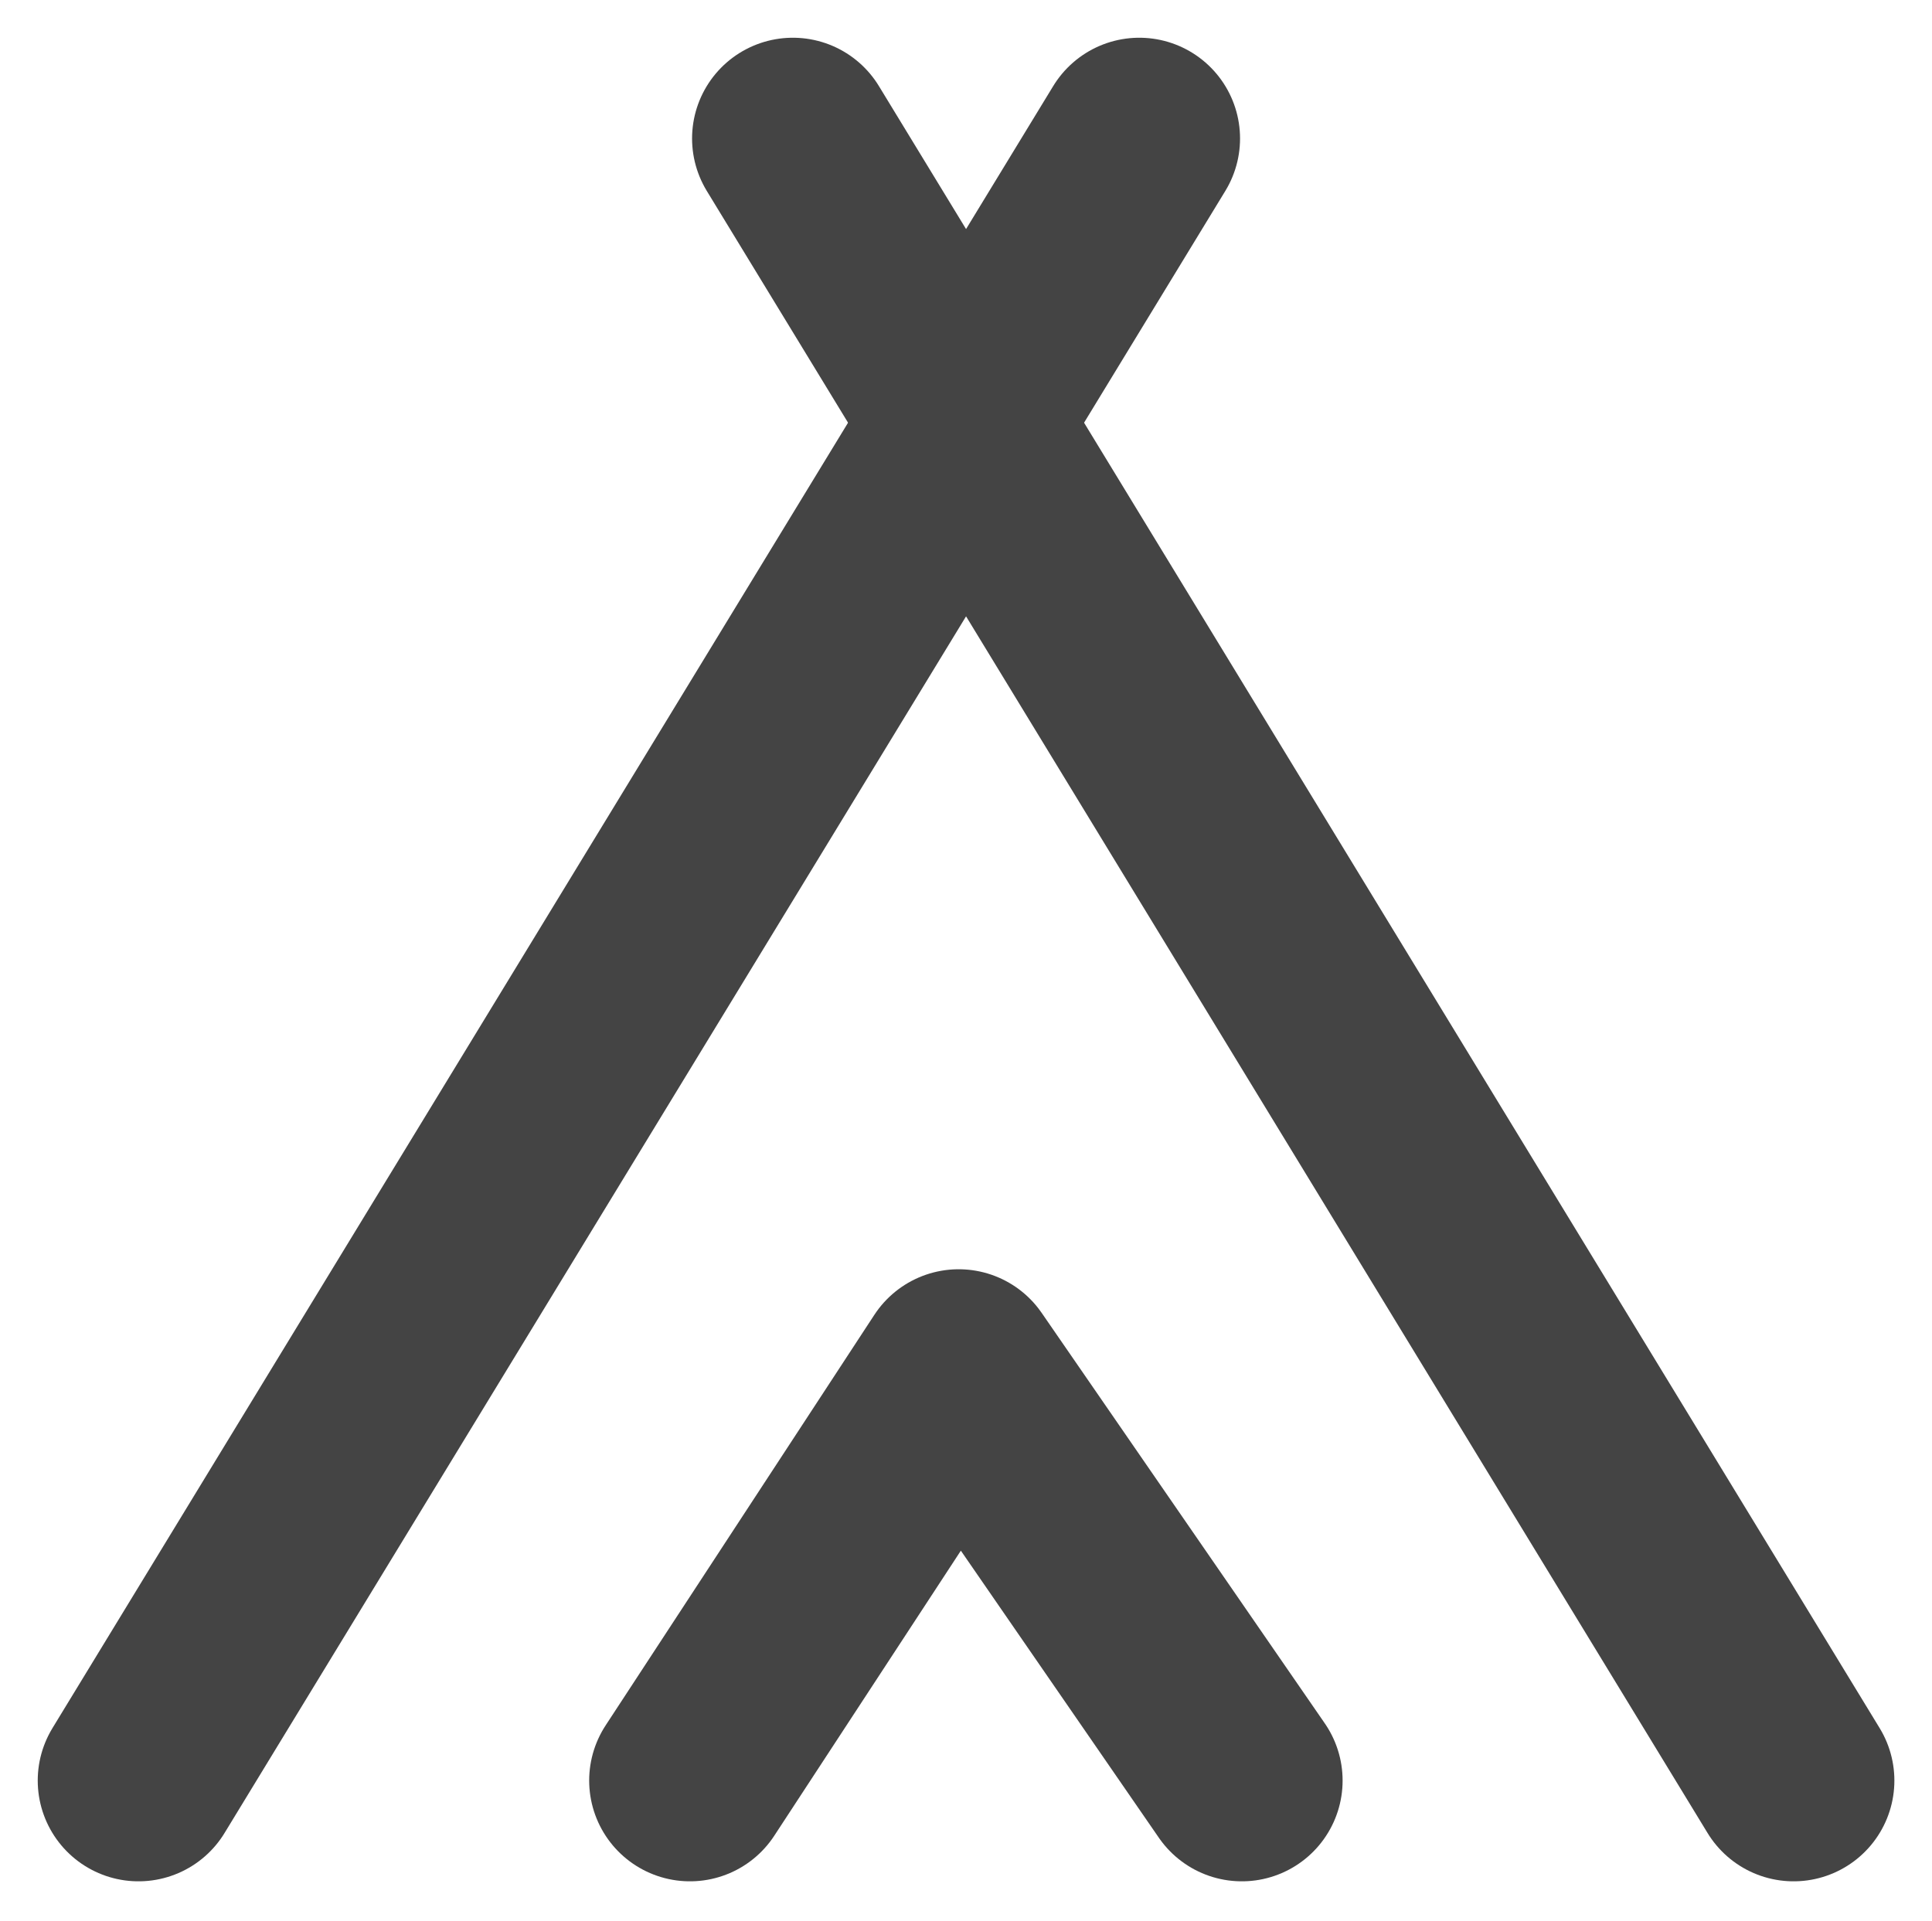
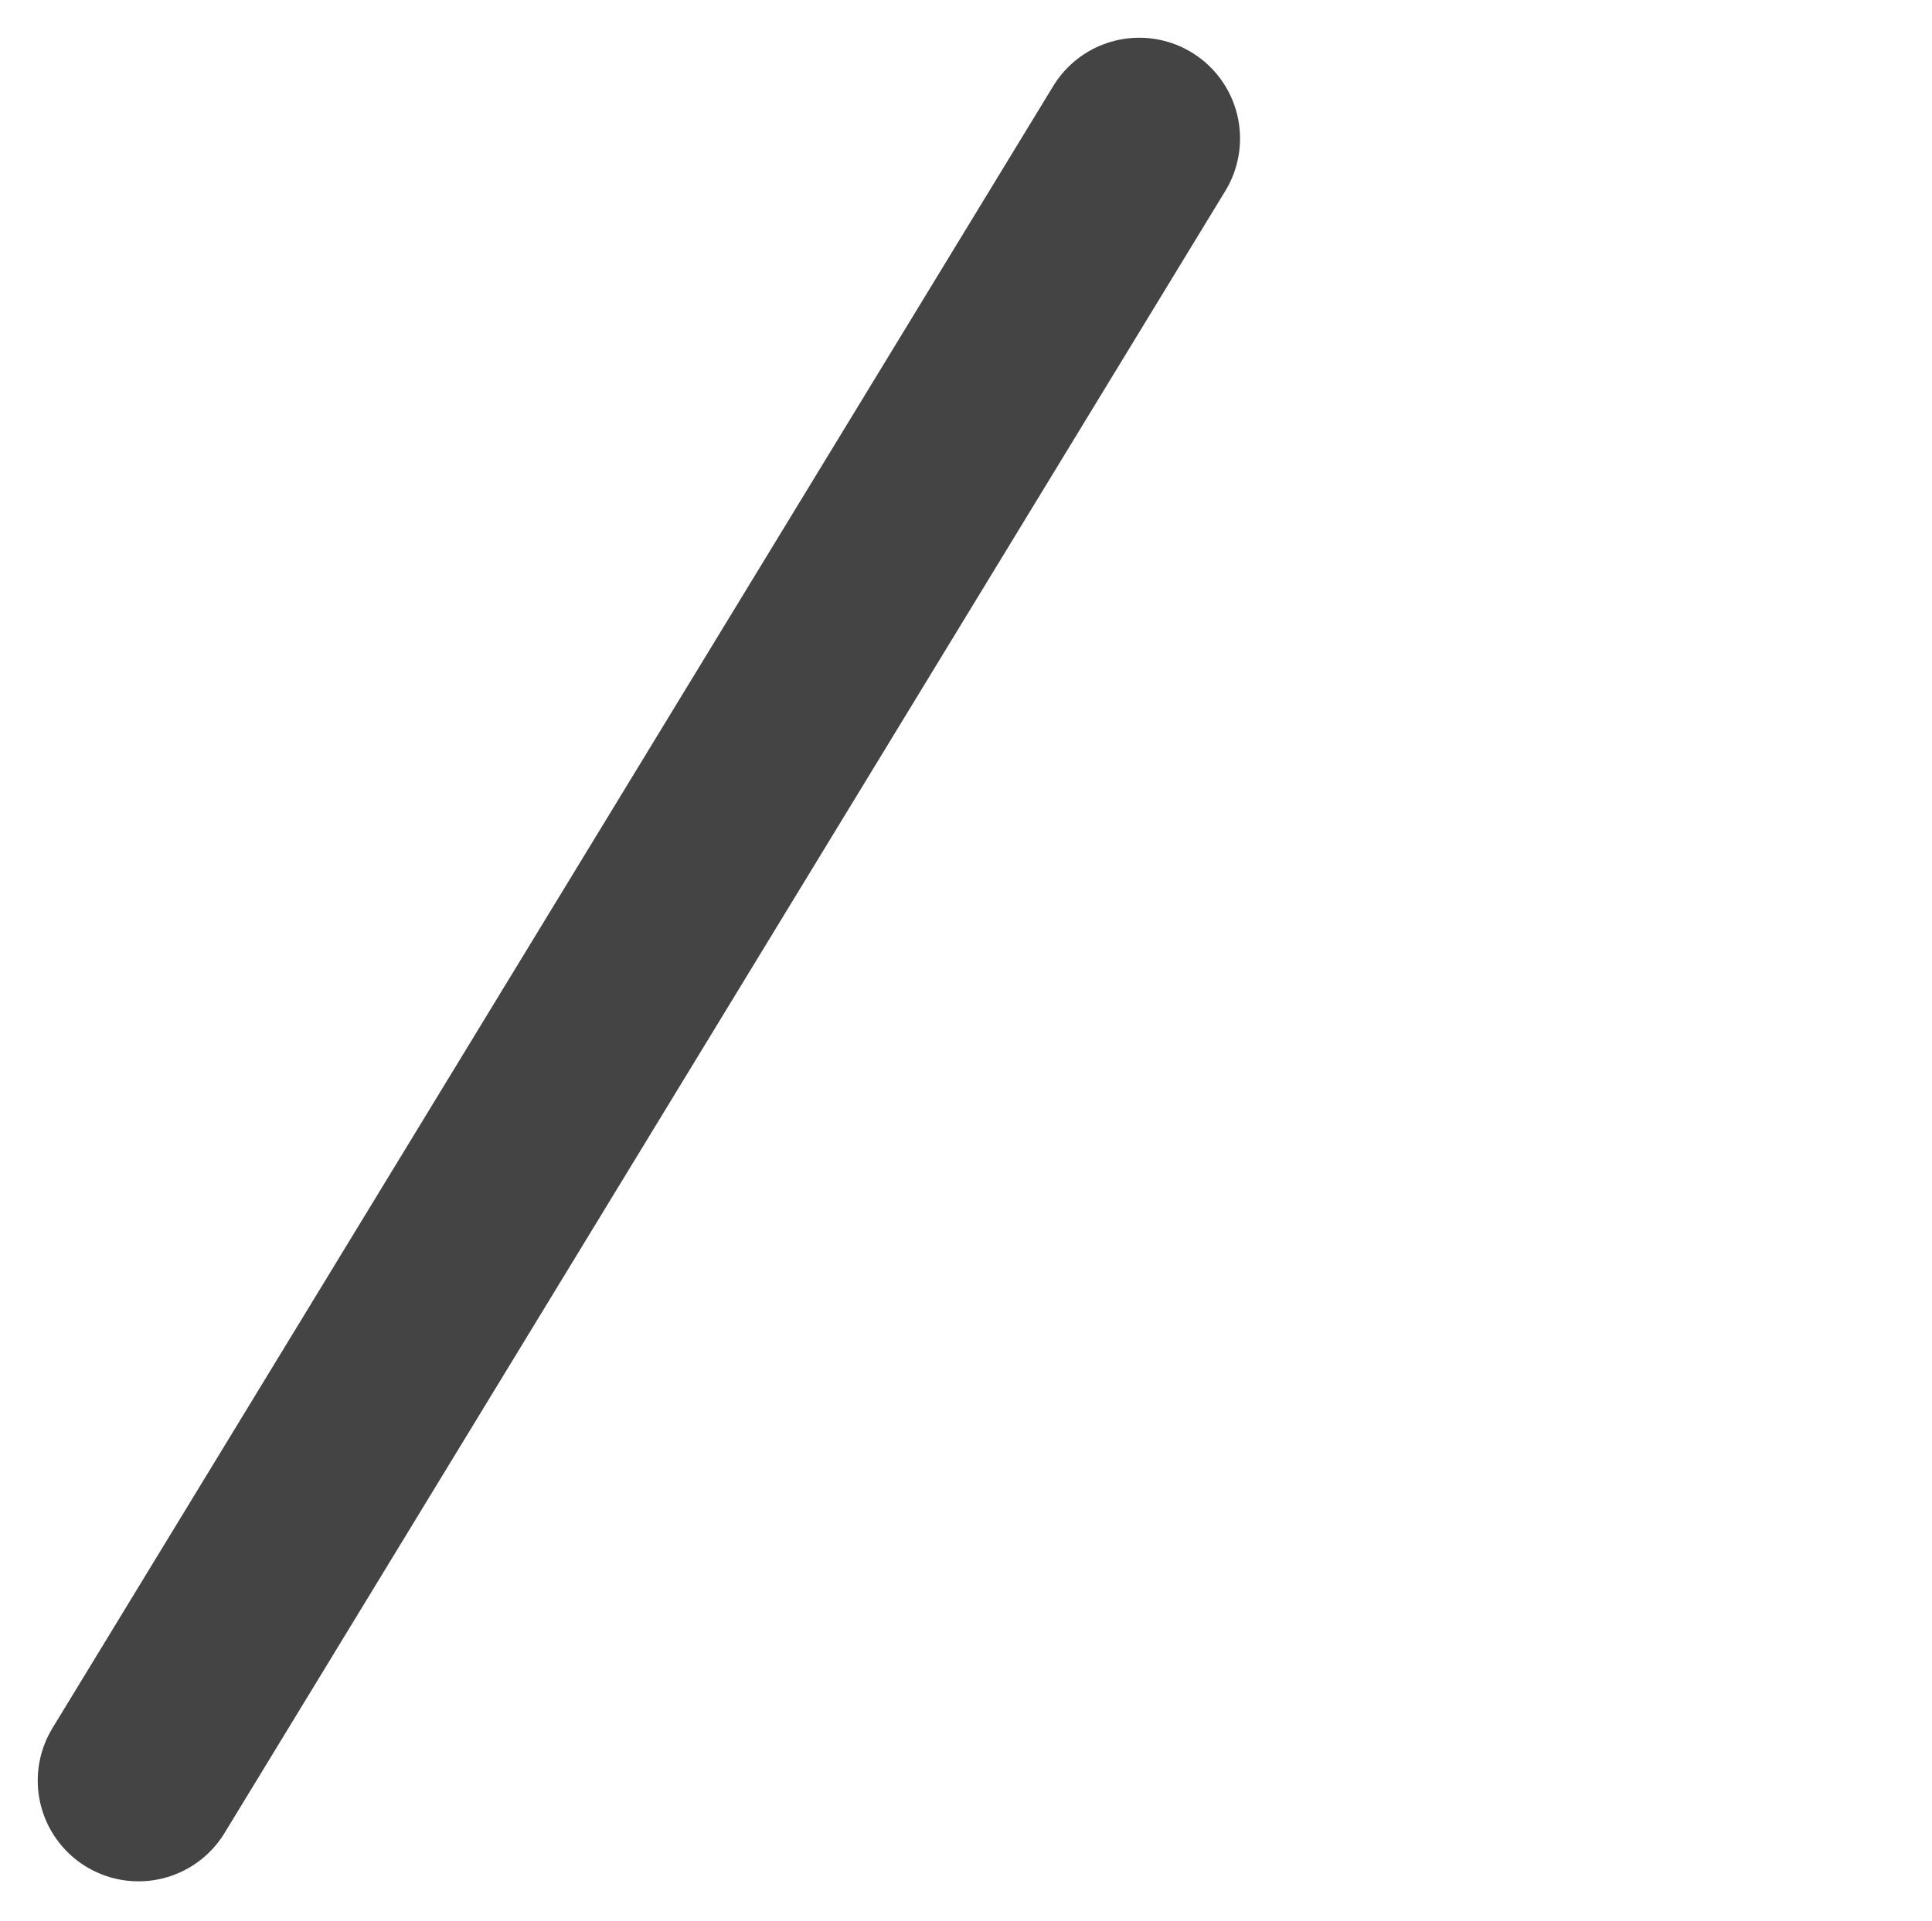
<svg xmlns="http://www.w3.org/2000/svg" width="17.255" height="17.156" viewBox="0 0 17.255 17.156">
  <g id="구성_요소_146_1" data-name="구성 요소 146 – 1" transform="translate(1.237 1.237)">
    <g id="그룹_267" data-name="그룹 267">
      <path id="패스_682" data-name="패스 682" d="M4650,2122l8.938-14.667" transform="translate(-4650 -2107.333)" fill="none" stroke="#444" stroke-linecap="round" stroke-width="1.8" />
-       <path id="패스_683" data-name="패스 683" d="M4658.938,2122,4650,2107.333" transform="translate(-4644.156 -2107.333)" fill="none" stroke="#444" stroke-linecap="round" stroke-width="1.8" />
    </g>
-     <path id="패스_684" data-name="패스 684" d="M4663.333,2126.167l2.4-3.667,2.529,3.667" transform="translate(-4658.408 -2111.5)" fill="none" stroke="#444" stroke-linecap="round" stroke-linejoin="round" stroke-width="1.8" />
  </g>
</svg>